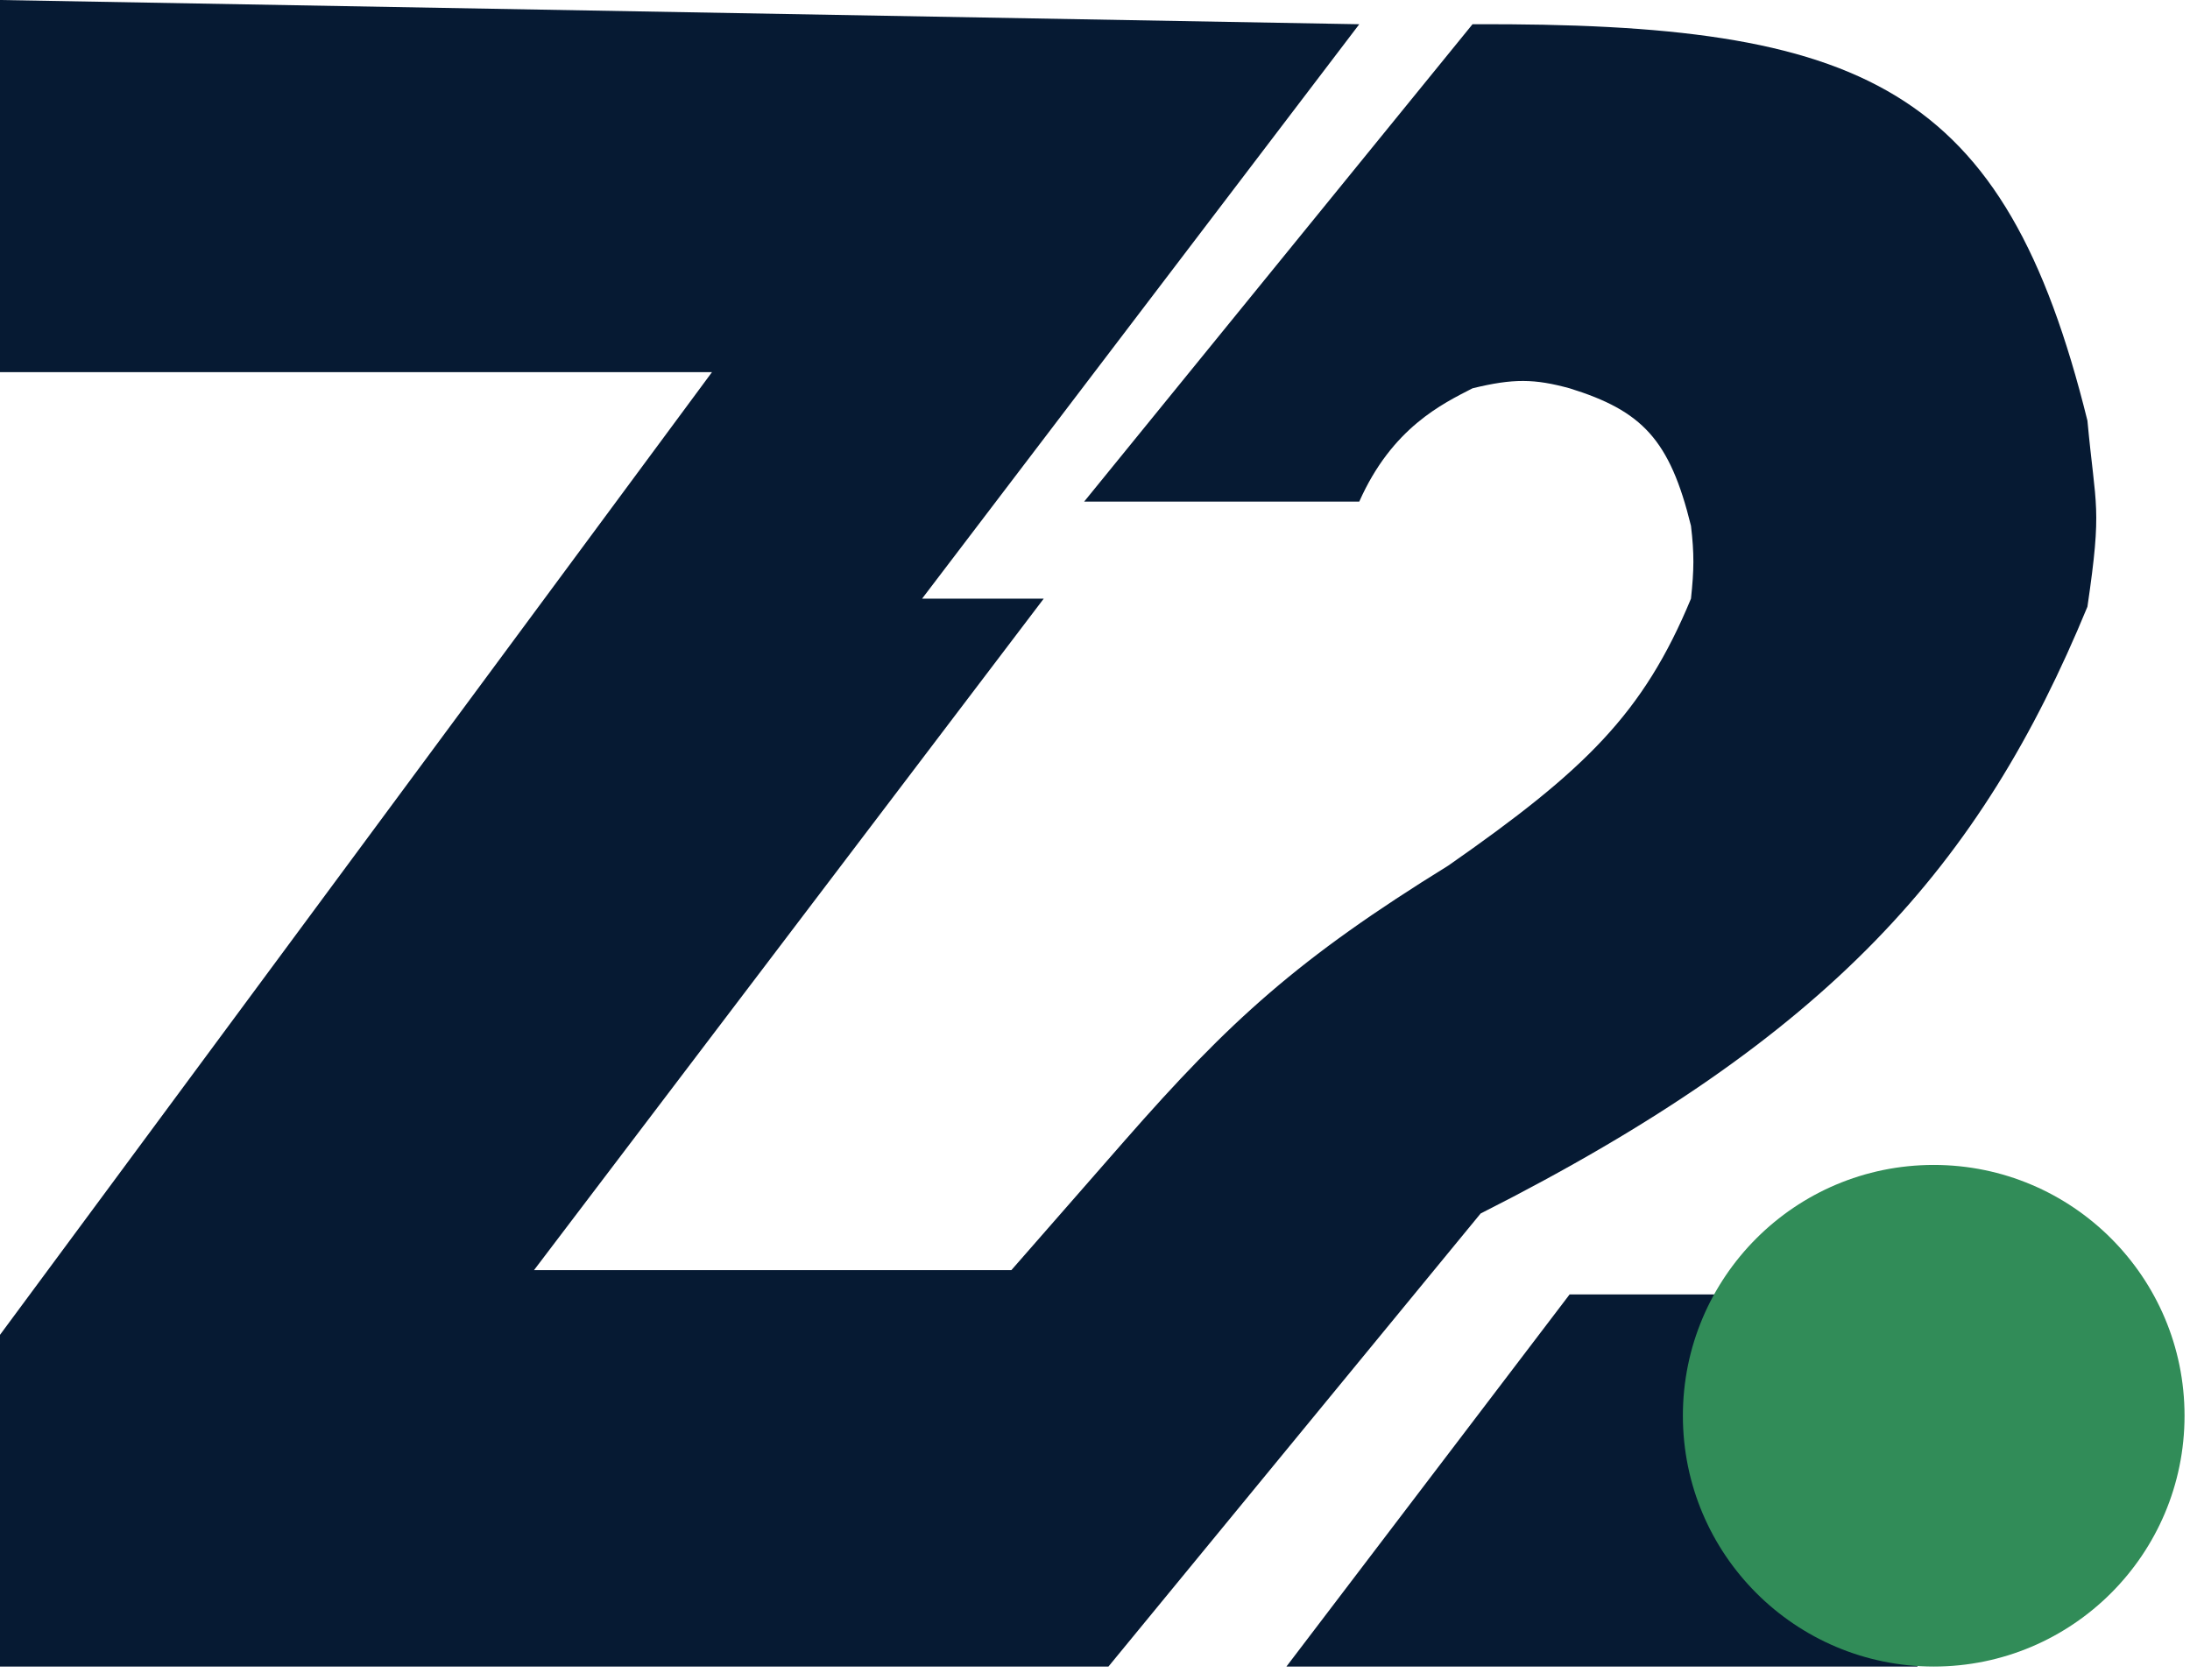
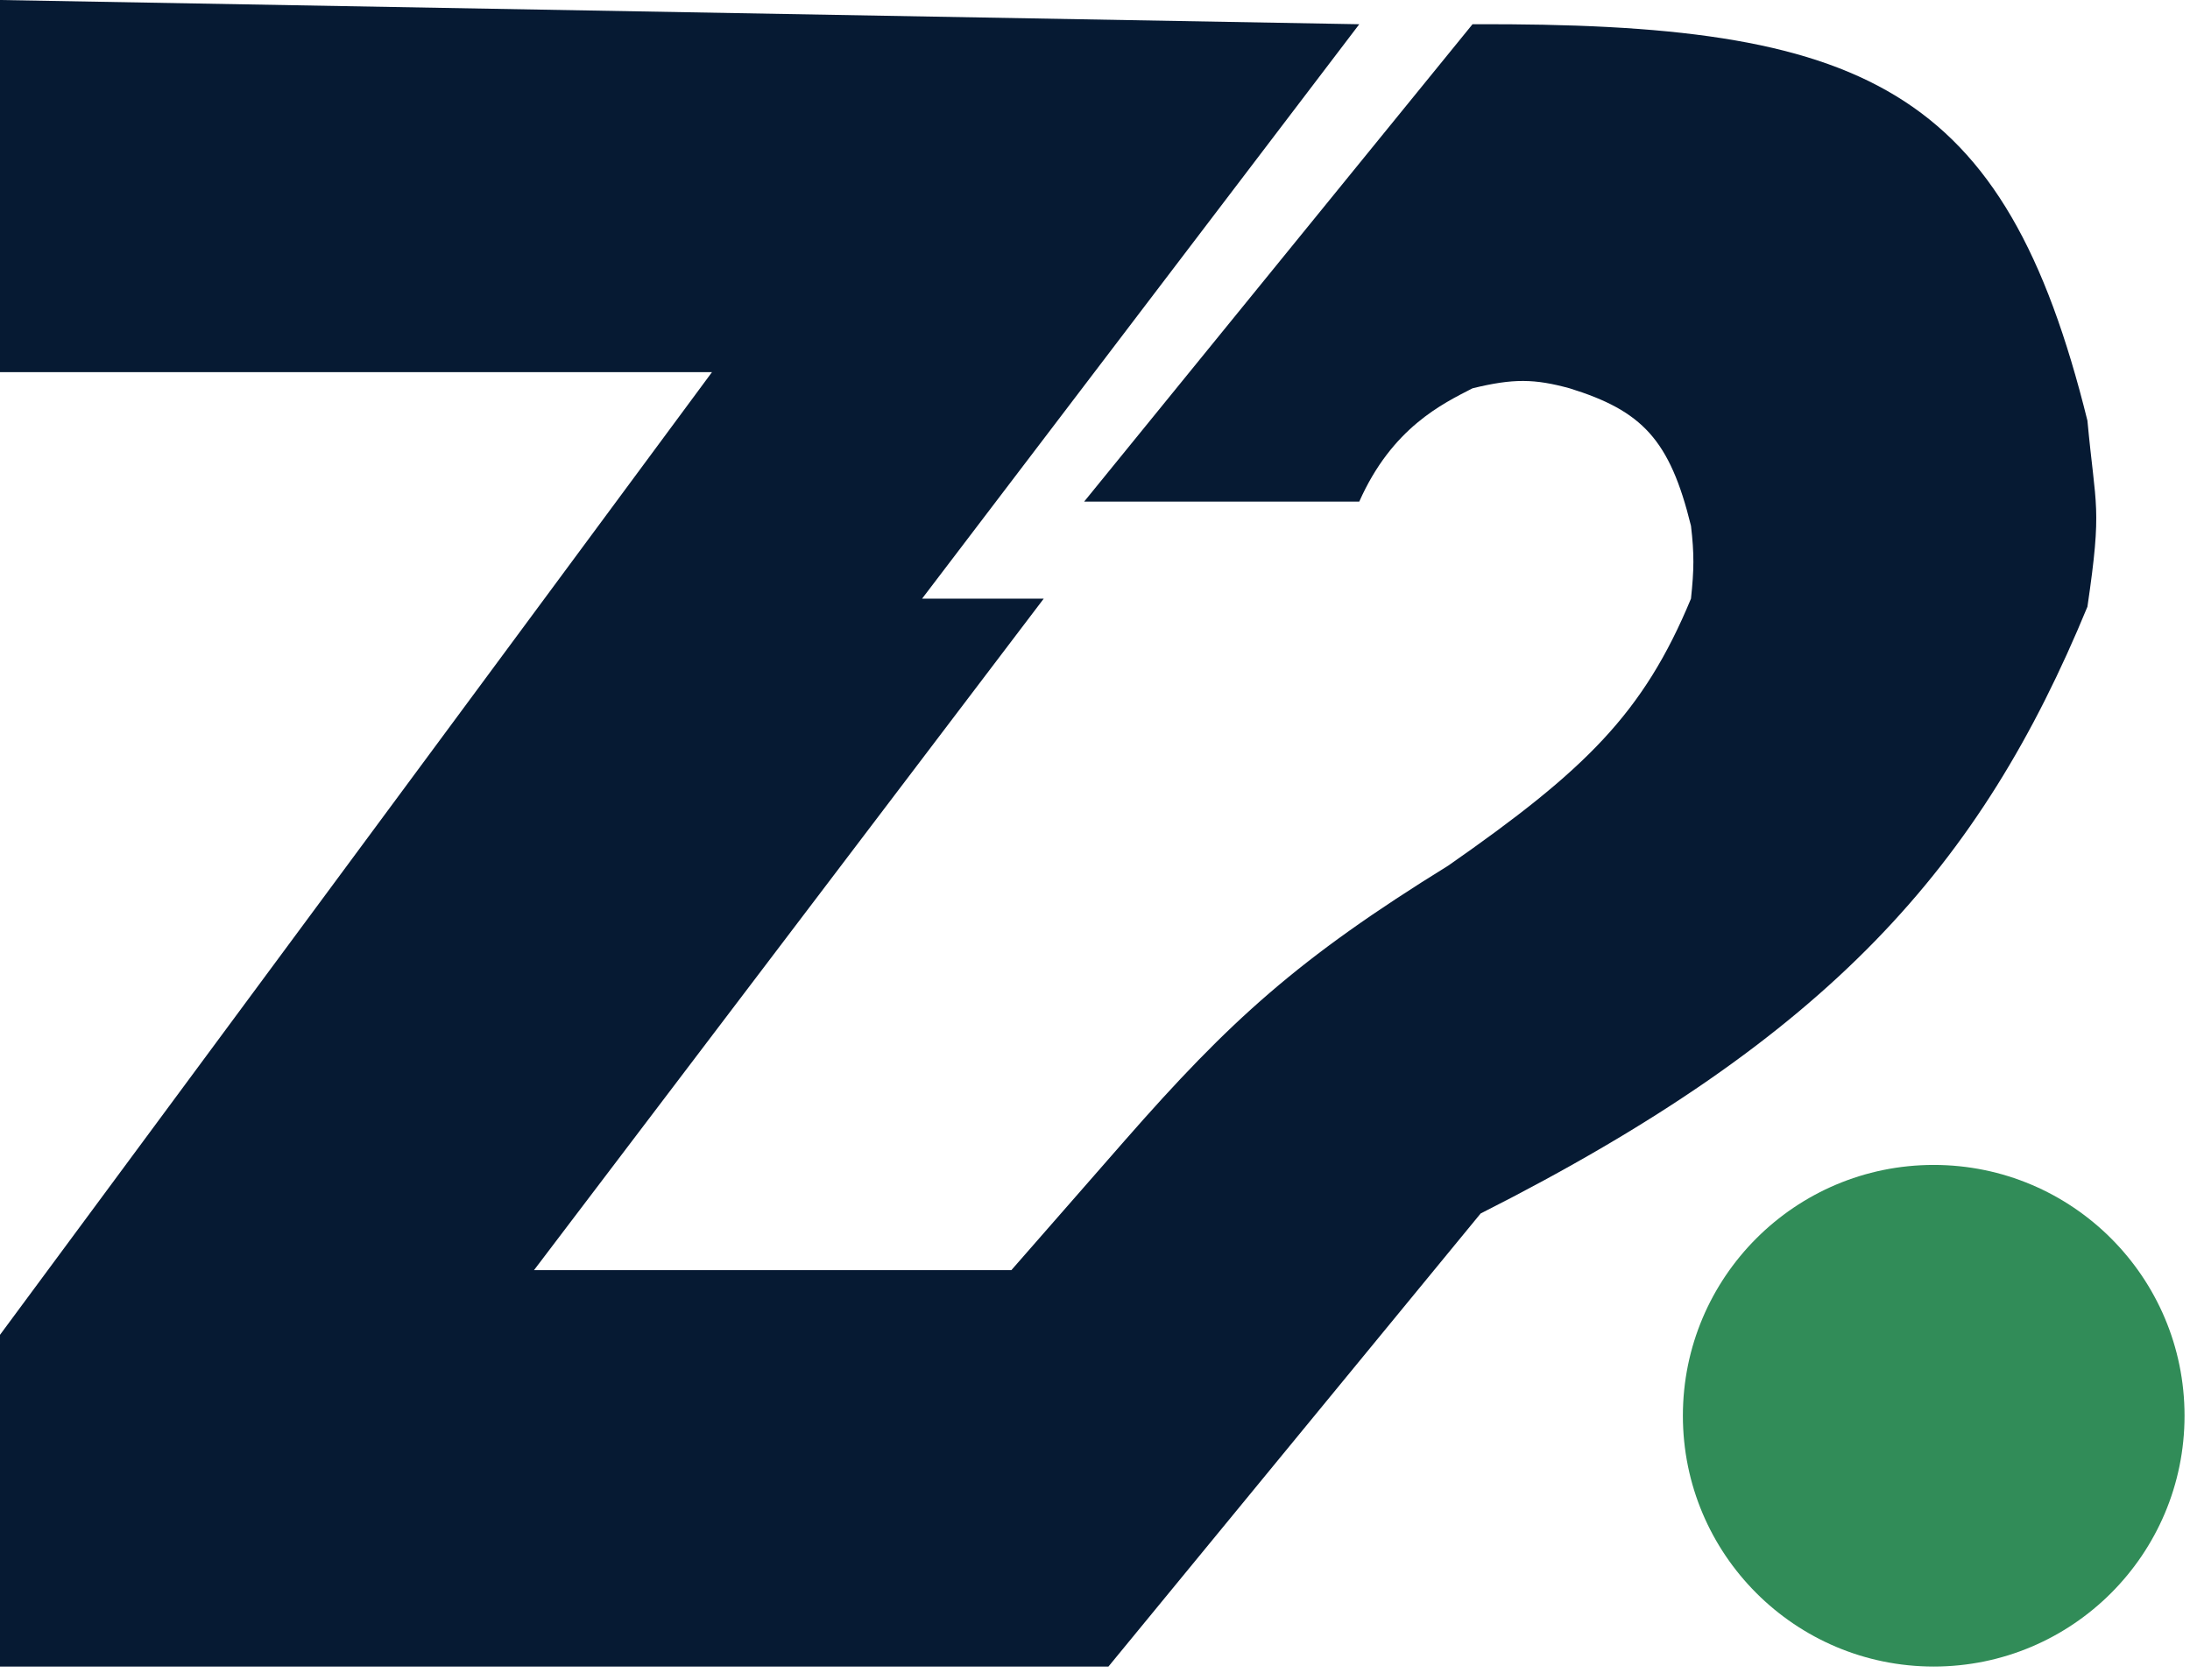
<svg xmlns="http://www.w3.org/2000/svg" width="73" height="56" viewBox="0 0 73 56" fill="none">
  <path d="M0 0L45.309 0.808L30.736 19.957H34.791L17.8 42.342H33.712L37.487 38.027C41.002 34.016 43.271 31.951 48.275 28.857C52.833 25.676 54.778 23.79 56.366 19.957C56.468 18.999 56.477 18.467 56.366 17.53C55.66 14.652 54.737 13.695 52.321 12.945C51.152 12.626 50.446 12.611 49.084 12.945C48.088 13.458 46.404 14.253 45.309 16.721H36.139L49.084 0.808C62.161 0.753 66.812 2.836 69.581 14.023C69.855 16.973 70.077 16.852 69.581 20.226C66.029 28.845 61.022 34.555 49.354 40.454L36.948 55.557H0V44.499L23.733 12.406H0V0Z" fill="#061A33" />
-   <path d="M42.881 55.557L52.321 43.151H63.917V55.557H42.881Z" fill="#061A33" />
  <circle cx="64.457" cy="47.196" r="8.361" fill="#318C58" />
</svg>